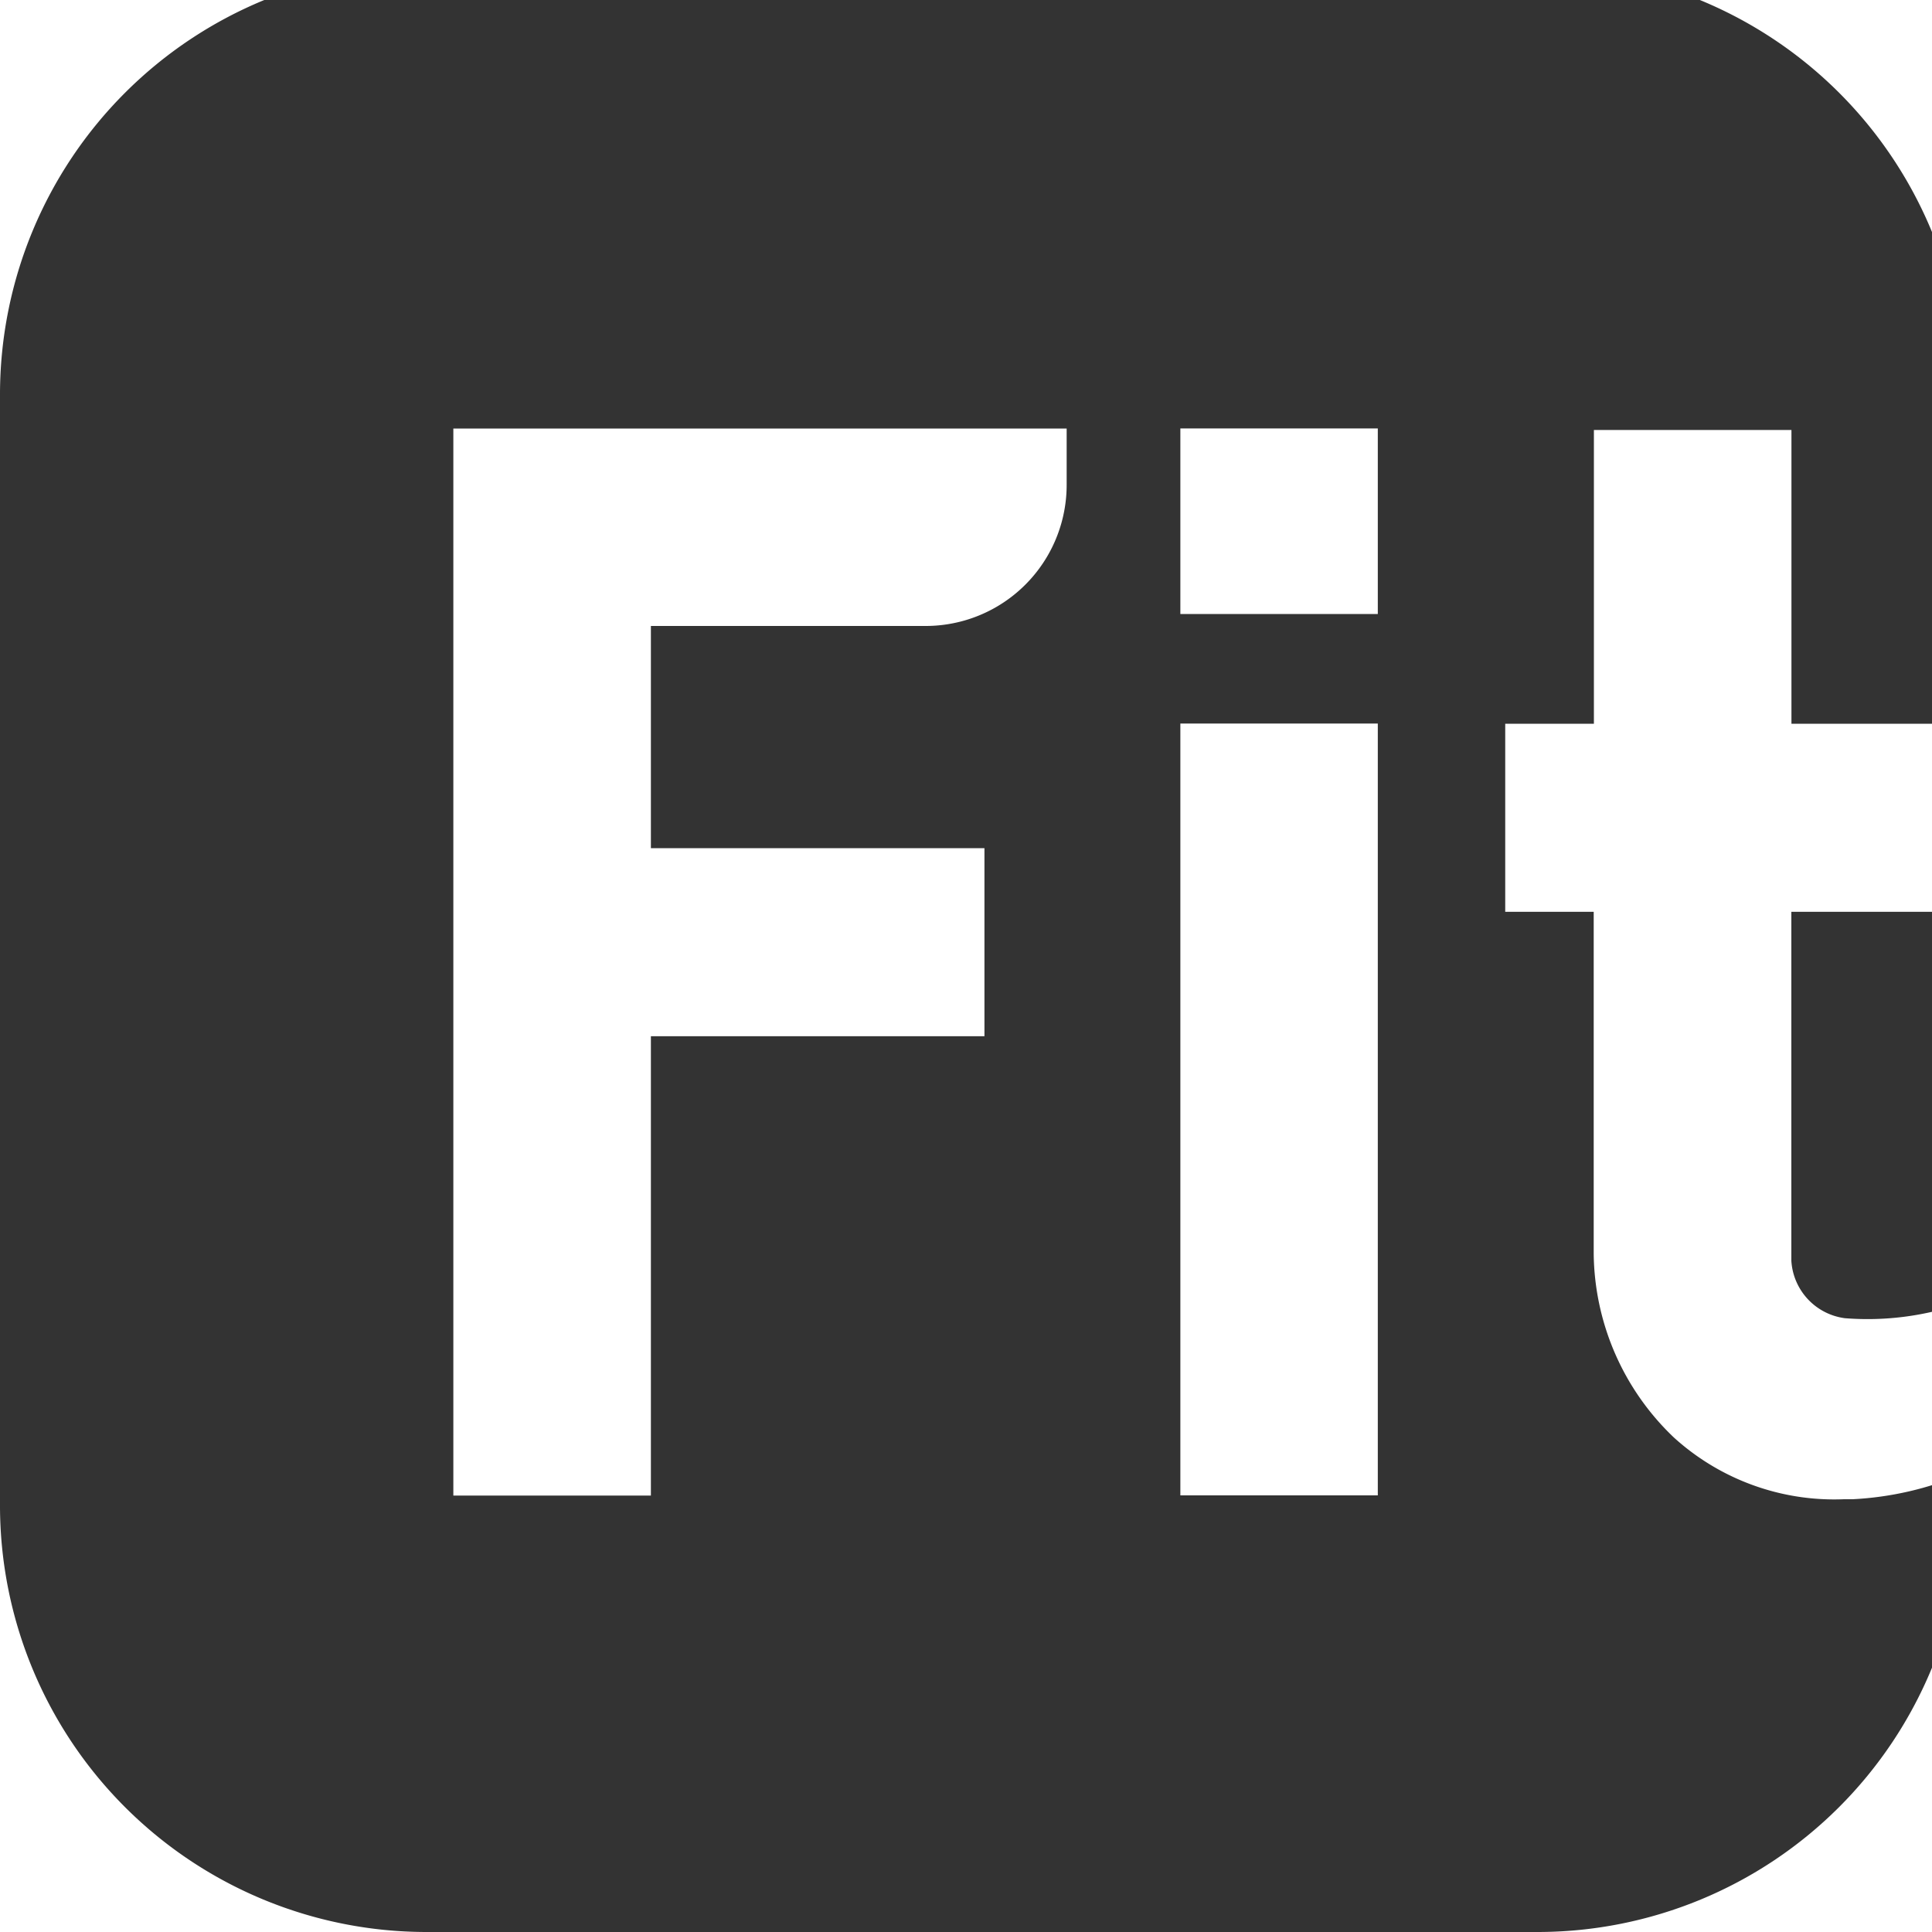
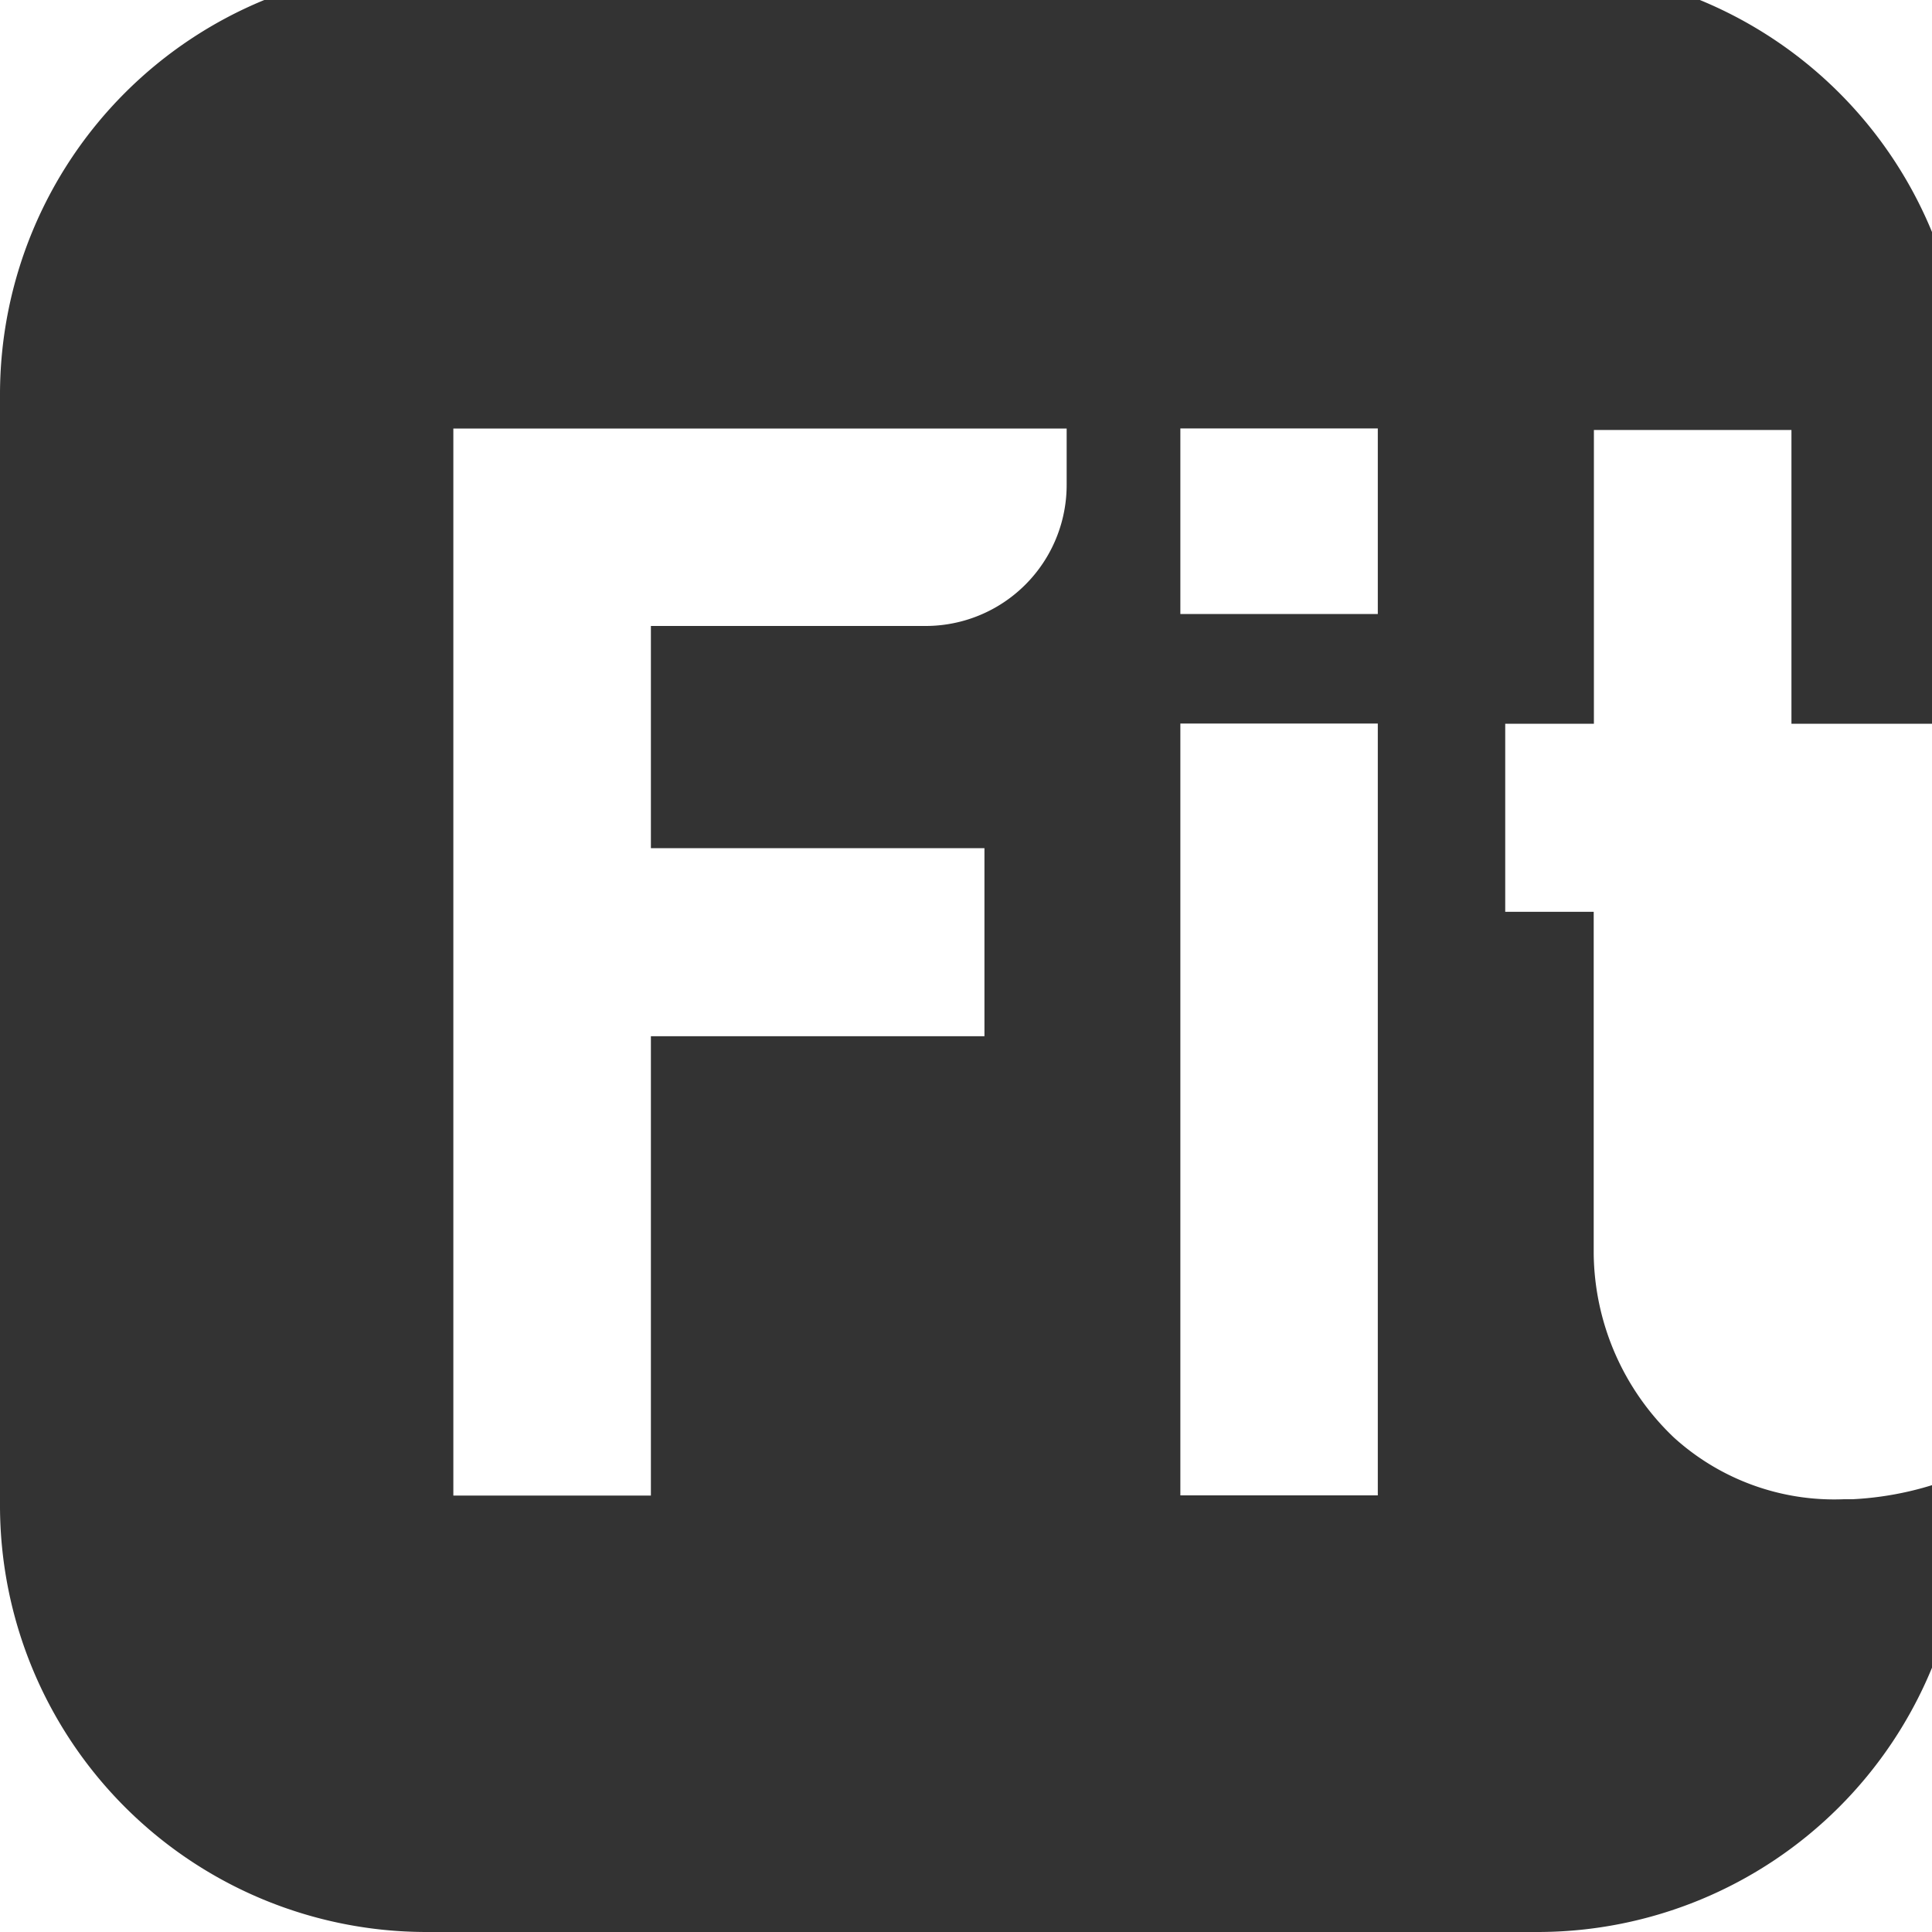
<svg xmlns="http://www.w3.org/2000/svg" width="20" height="20" viewBox="0 0 20 20">
  <defs>
    <clipPath id="clip-path">
      <rect id="Rectangle_485" data-name="Rectangle 485" width="20" height="20" fill="none" />
    </clipPath>
  </defs>
  <g id="Group_975" data-name="Group 975" transform="translate(0 -0.349)">
    <g id="Group_769" data-name="Group 769" transform="translate(0 0.349)" clip-path="url(#clip-path)">
-       <path id="Path_10" data-name="Path 10" d="M100.323,51.923H98.549v3.612a.638.638,0,0,0,.554.595,2.994,2.994,0,0,0,1.207-.153h0l.011,0v0h.014V51.922h-.014Z" transform="translate(-80.005 -42.484)" fill="#333" />
      <path id="Path_11" data-name="Path 11" d="M20.318,15.59a3.343,3.343,0,0,1-1.14.262l-.09,0a2.469,2.469,0,0,1-1.76-.639,2.664,2.664,0,0,1-.83-1.9V9.771h-.916V7.824H16.5V4.783h2.045V7.824h1.788V4.416A4.416,4.416,0,0,0,15.917,0H4.416A4.416,4.416,0,0,0,0,4.416H0v11.5a4.416,4.416,0,0,0,4.416,4.416h11.5a4.416,4.416,0,0,0,4.416-4.416v-.329h-.014ZM9.582,6.812H6.738v2.3h3.453v1.947H6.738v4.755H4.693V4.768h6.349v.583a1.46,1.46,0,0,1-1.46,1.461m4.681,9H12.219V7.822h2.044Zm0-9.124H12.219V4.767h2.044Z" transform="translate(0 -0.332)" fill="#333" />
    </g>
  </g>
</svg>